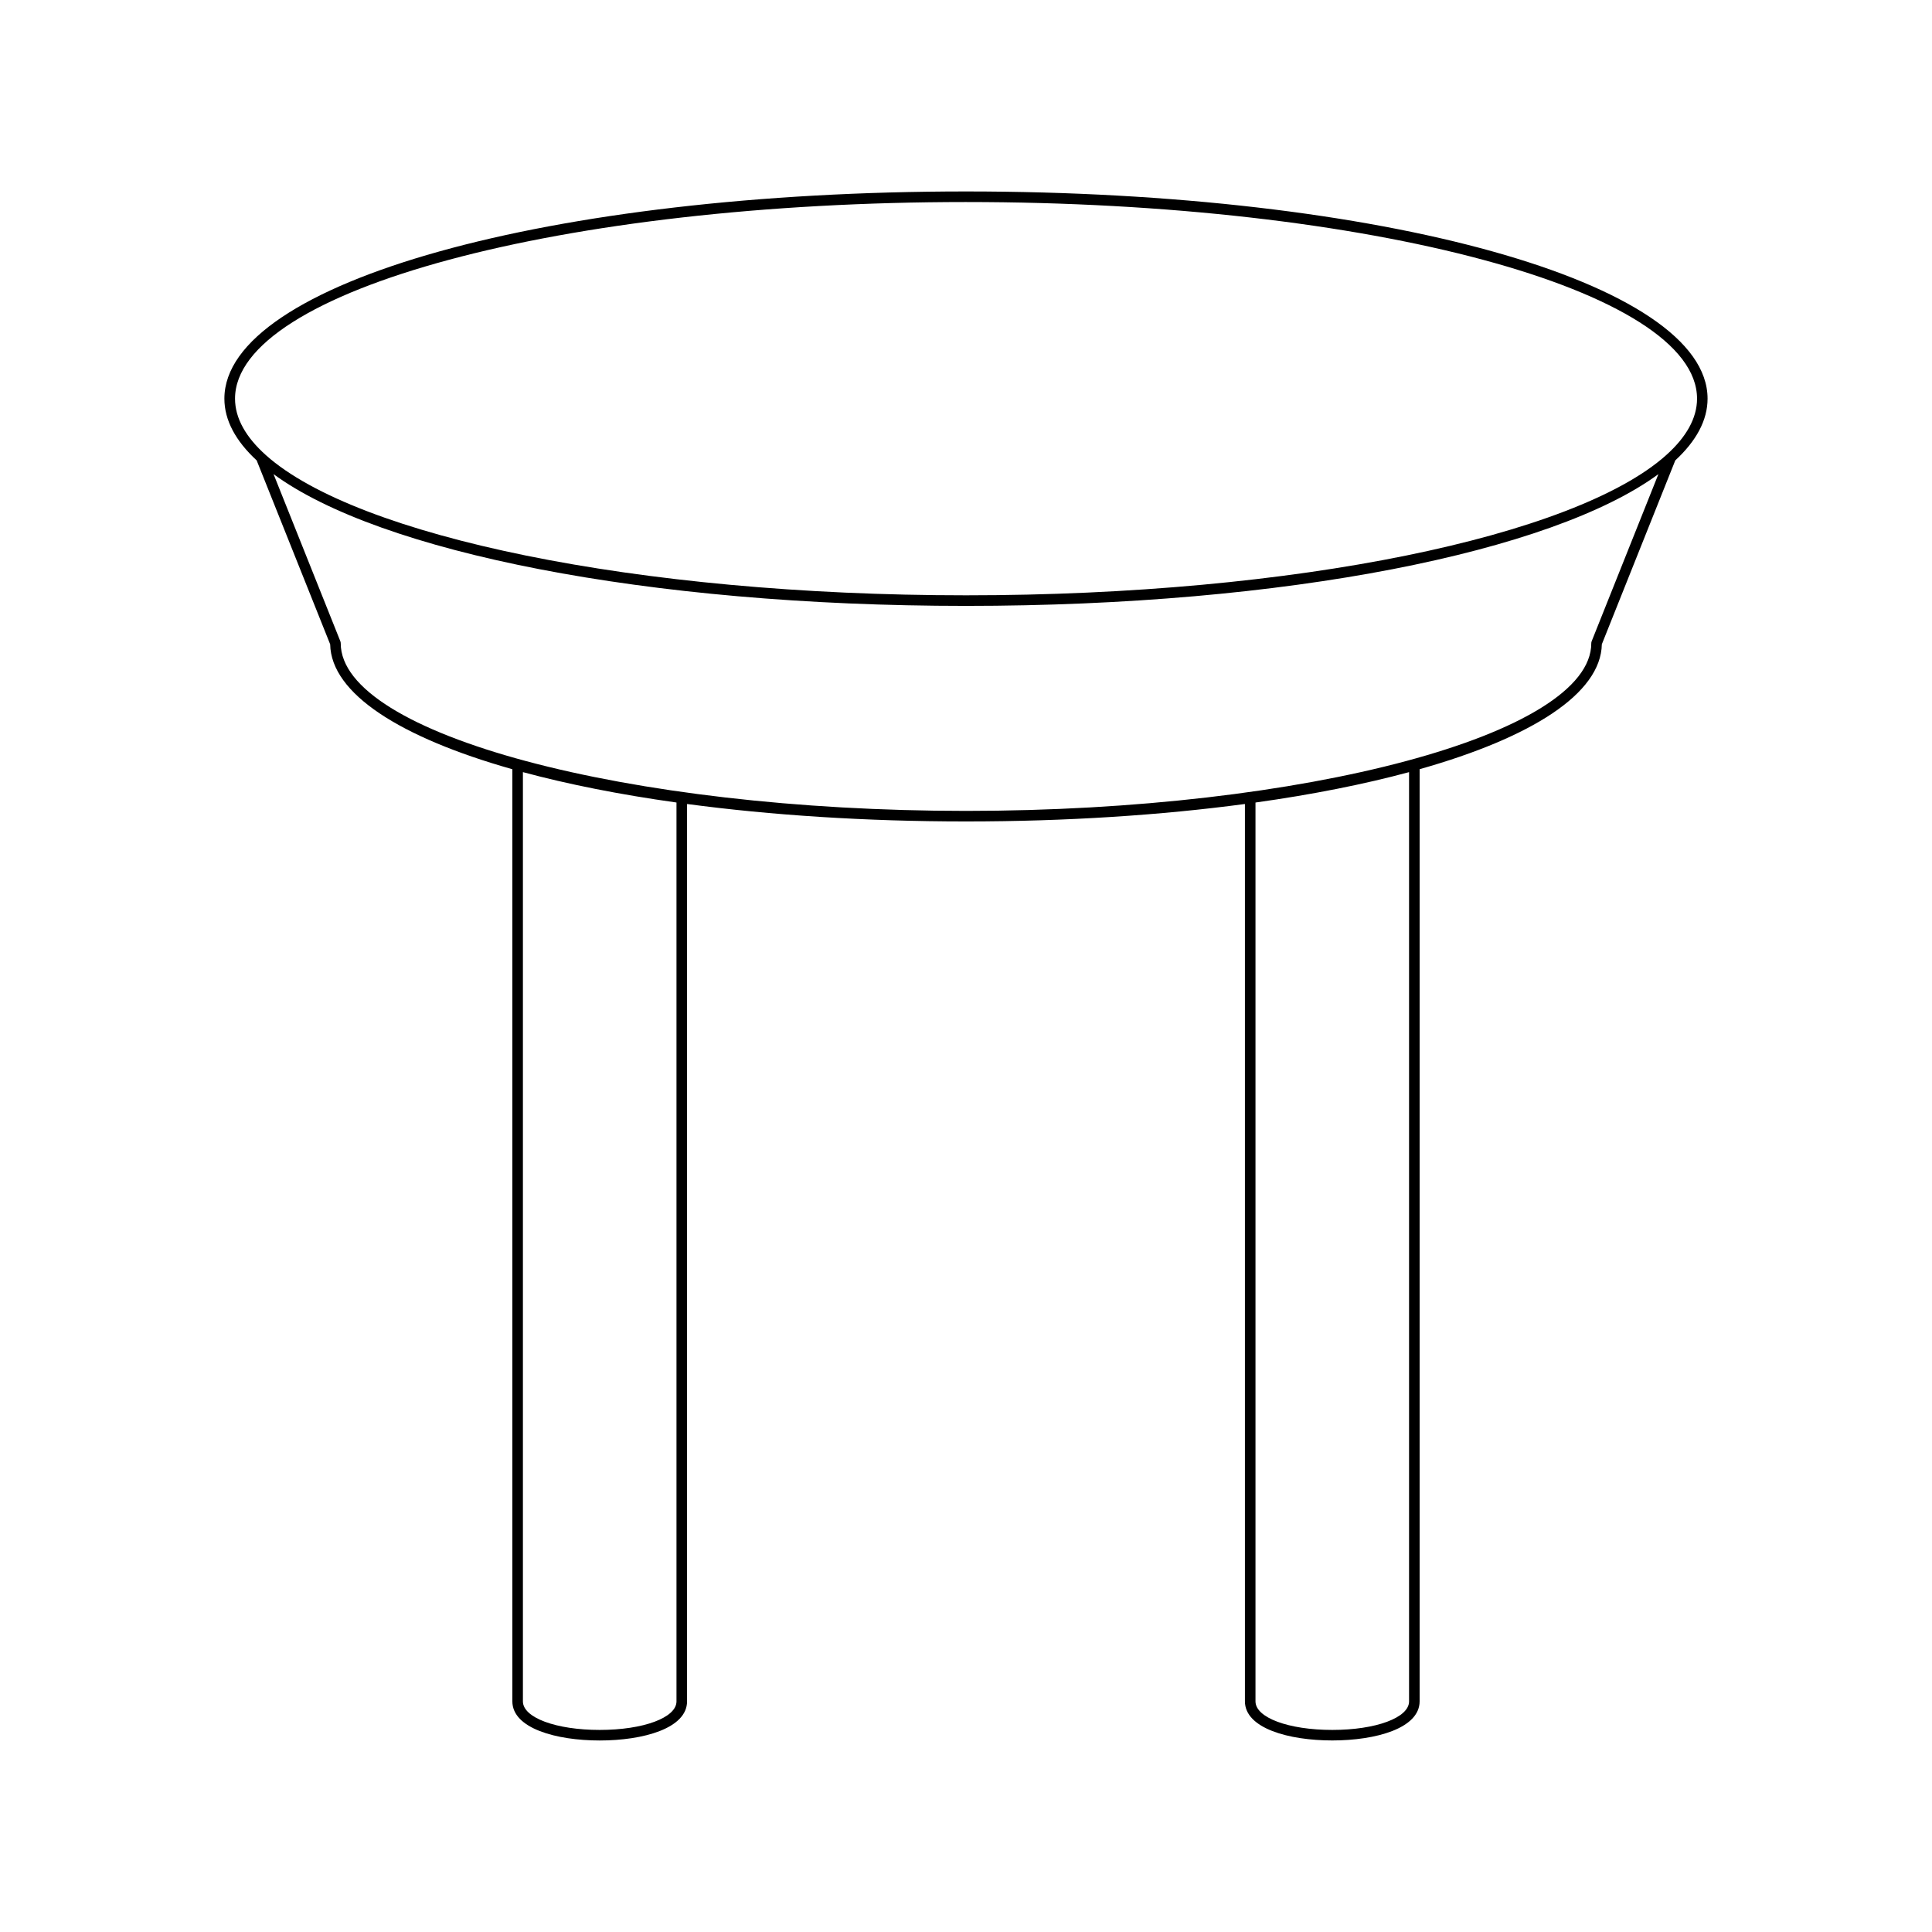
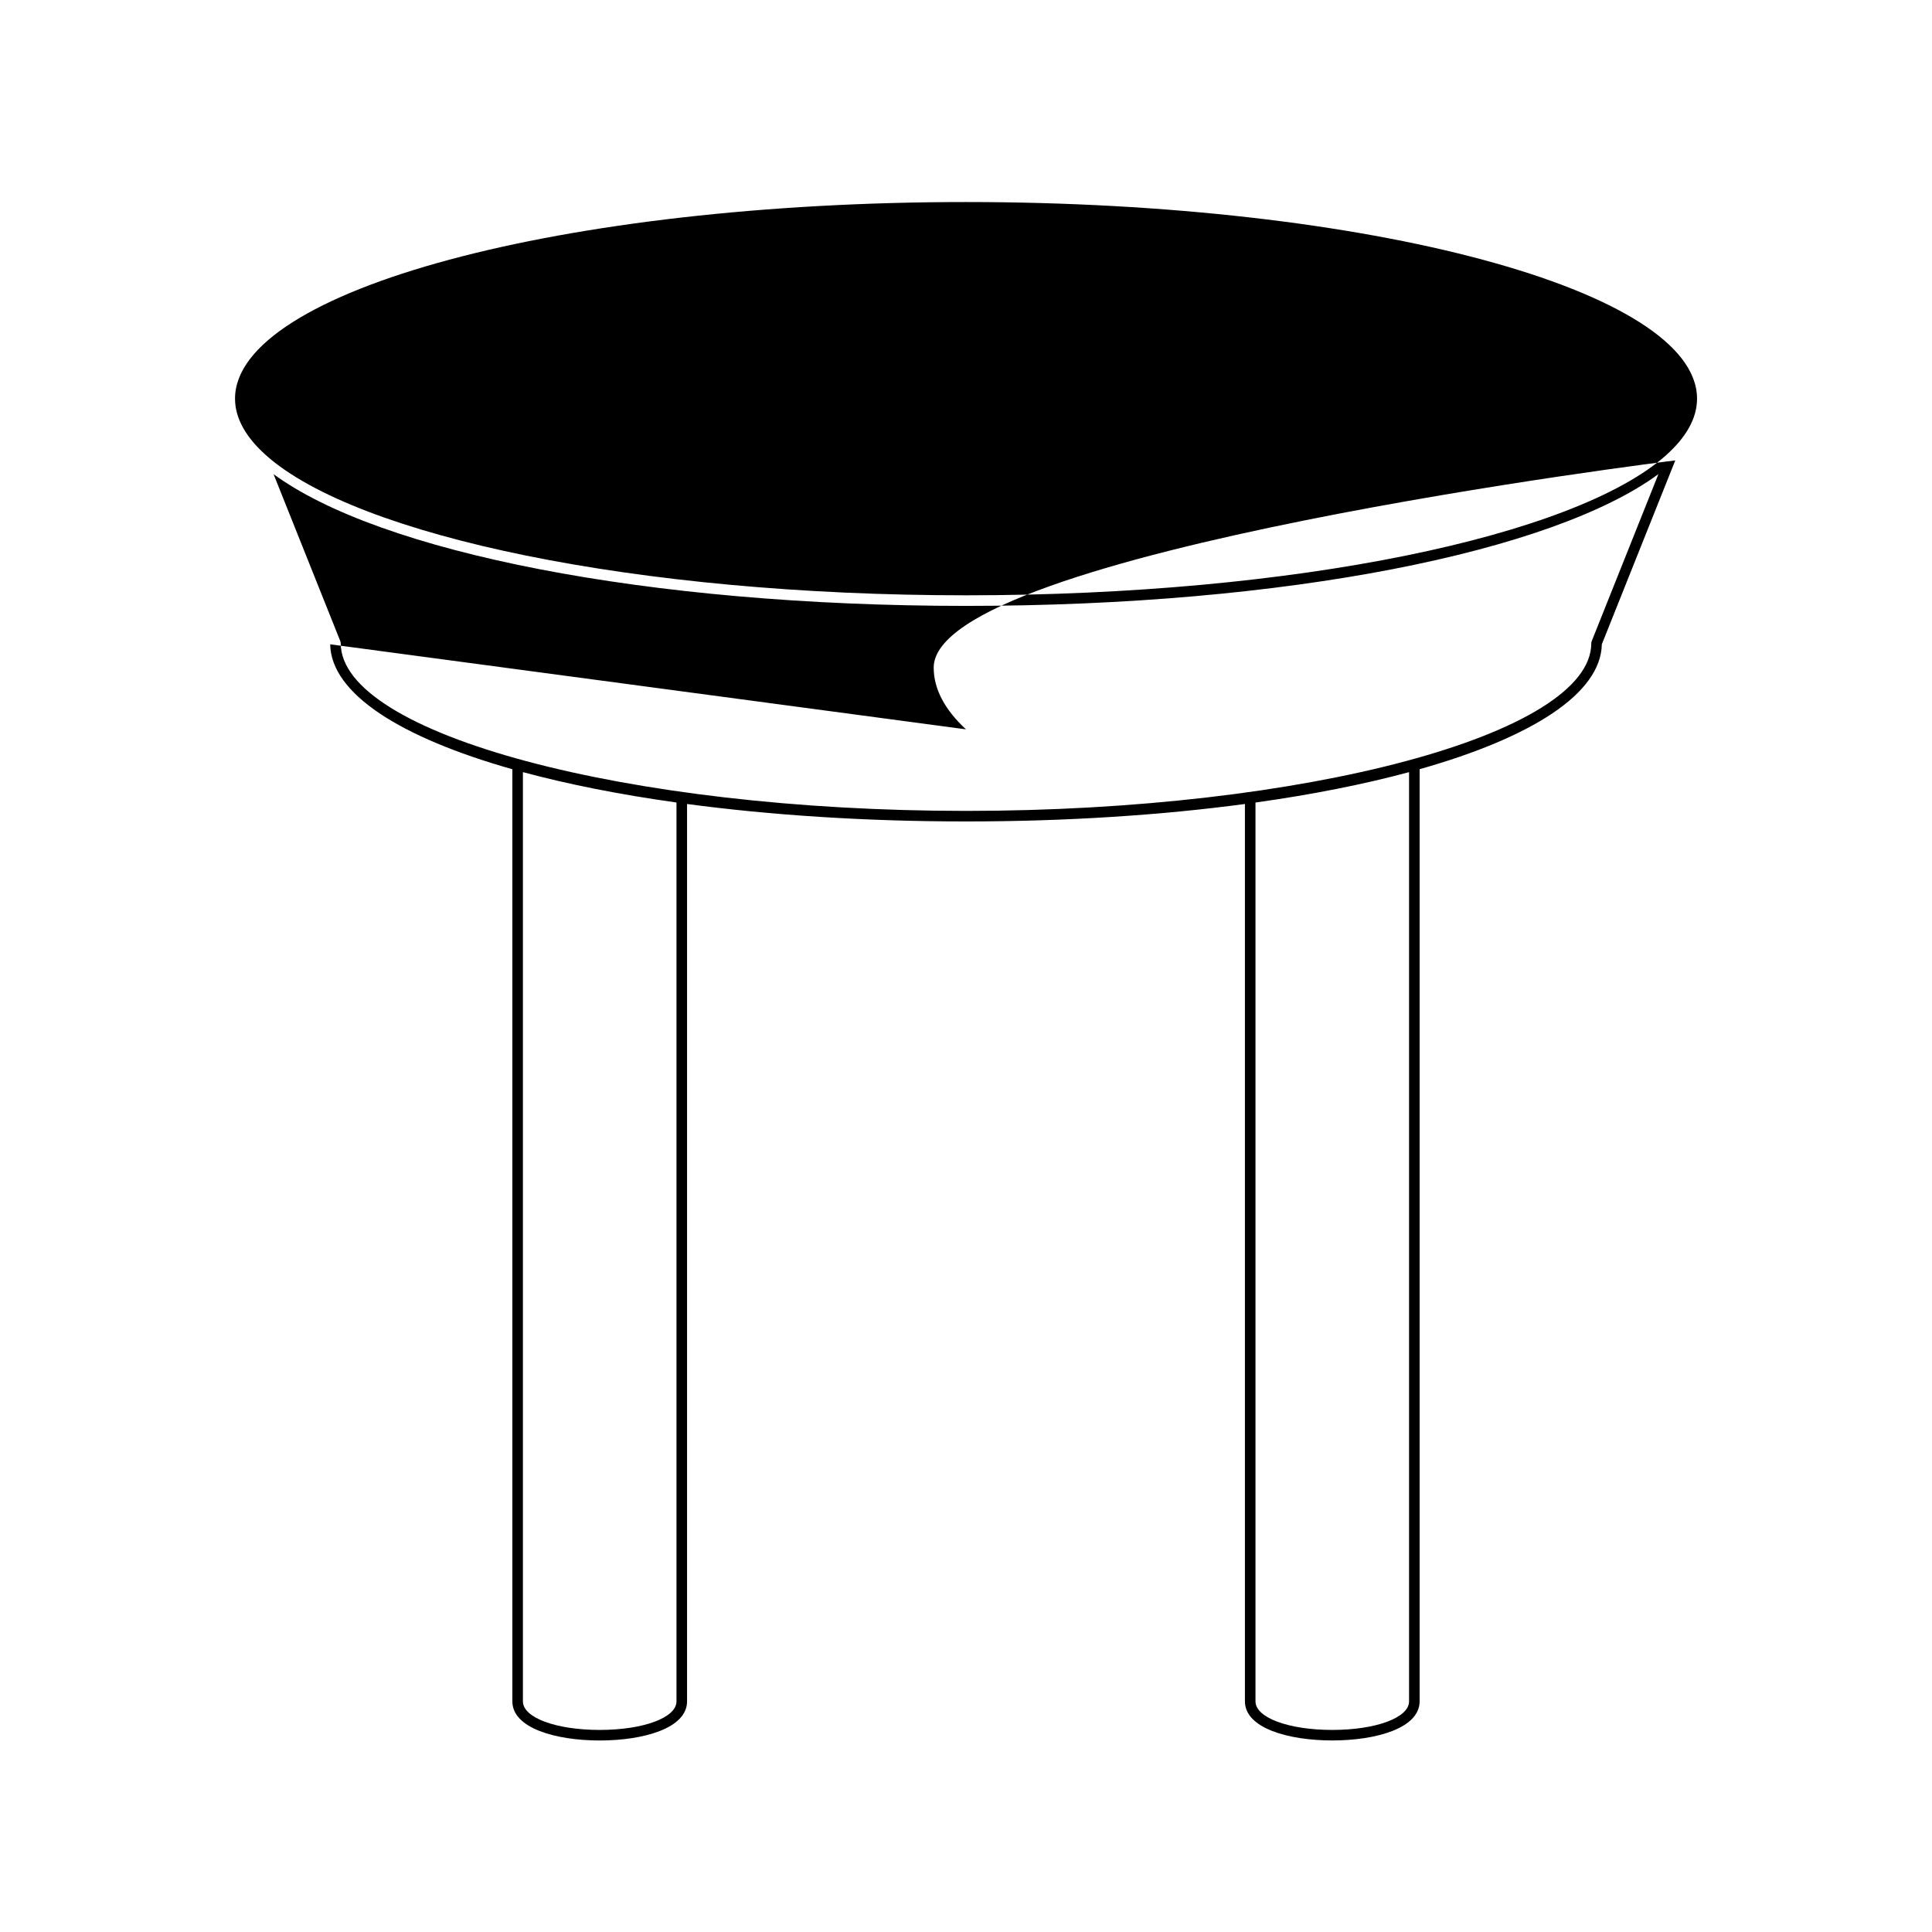
<svg xmlns="http://www.w3.org/2000/svg" fill="#000000" width="800px" height="800px" version="1.1" viewBox="144 144 512 512">
-   <path d="m231.5 314.75c0.254 13.047 18.504 24.68 48.281 33.105v247.02c0 7.164 11.629 10.371 23.145 10.371 11.523 0 23.152-3.207 23.152-10.371v-237.81c22.211 2.969 47.25 4.625 73.926 4.625 26.672 0 51.711-1.656 73.914-4.625v237.8c0 7.164 11.629 10.371 23.152 10.371 11.52 0 23.145-3.207 23.145-10.371v-247.02c29.781-8.426 48.031-20.059 48.289-33.109l19.465-48.727c5.562-5.148 8.555-10.641 8.555-16.363 0-30.793-86.324-54.91-196.53-54.91s-196.53 24.117-196.53 54.91c0 5.723 2.992 11.215 8.555 16.363zm91.777 280.13c0 4.316-8.746 7.57-20.352 7.57-11.602 0-20.348-3.254-20.348-7.57v-246.26c11.953 3.227 25.645 5.945 40.699 8.055zm194.14 0c0 4.316-8.746 7.57-20.348 7.57-11.605 0-20.352-3.254-20.352-7.57v-238.2c15.055-2.109 28.746-4.832 40.699-8.055zm48.387-280.93c-0.066 0.164-0.098 0.34-0.098 0.52 0 24.082-75.883 44.426-165.7 44.426-89.824 0-165.71-20.344-165.71-44.426 0-0.176-0.031-0.355-0.098-0.52l-17.703-44.301c28.051 20.621 98.676 34.918 183.5 34.918 84.82 0 155.45-14.297 183.5-34.918zm-165.8-116.41c106.82 0 193.73 23.379 193.73 52.109 0 5.203-2.883 10.223-8.18 14.965l-0.031-0.012-0.023 0.062c-24.031 21.438-98.074 37.098-185.49 37.098s-161.46-15.66-185.49-37.094l-0.023-0.062-0.031 0.012c-5.297-4.742-8.18-9.766-8.18-14.965-0.004-28.734 86.902-52.113 193.73-52.113z" />
+   <path d="m231.5 314.75c0.254 13.047 18.504 24.68 48.281 33.105v247.02c0 7.164 11.629 10.371 23.145 10.371 11.523 0 23.152-3.207 23.152-10.371v-237.81c22.211 2.969 47.25 4.625 73.926 4.625 26.672 0 51.711-1.656 73.914-4.625v237.8c0 7.164 11.629 10.371 23.152 10.371 11.52 0 23.145-3.207 23.145-10.371v-247.02c29.781-8.426 48.031-20.059 48.289-33.109l19.465-48.727s-196.53 24.117-196.53 54.91c0 5.723 2.992 11.215 8.555 16.363zm91.777 280.13c0 4.316-8.746 7.57-20.352 7.57-11.602 0-20.348-3.254-20.348-7.57v-246.26c11.953 3.227 25.645 5.945 40.699 8.055zm194.14 0c0 4.316-8.746 7.57-20.348 7.57-11.605 0-20.352-3.254-20.352-7.57v-238.2c15.055-2.109 28.746-4.832 40.699-8.055zm48.387-280.93c-0.066 0.164-0.098 0.34-0.098 0.52 0 24.082-75.883 44.426-165.7 44.426-89.824 0-165.71-20.344-165.71-44.426 0-0.176-0.031-0.355-0.098-0.52l-17.703-44.301c28.051 20.621 98.676 34.918 183.5 34.918 84.82 0 155.45-14.297 183.5-34.918zm-165.8-116.41c106.82 0 193.73 23.379 193.73 52.109 0 5.203-2.883 10.223-8.18 14.965l-0.031-0.012-0.023 0.062c-24.031 21.438-98.074 37.098-185.49 37.098s-161.46-15.66-185.49-37.094l-0.023-0.062-0.031 0.012c-5.297-4.742-8.18-9.766-8.18-14.965-0.004-28.734 86.902-52.113 193.73-52.113z" />
</svg>